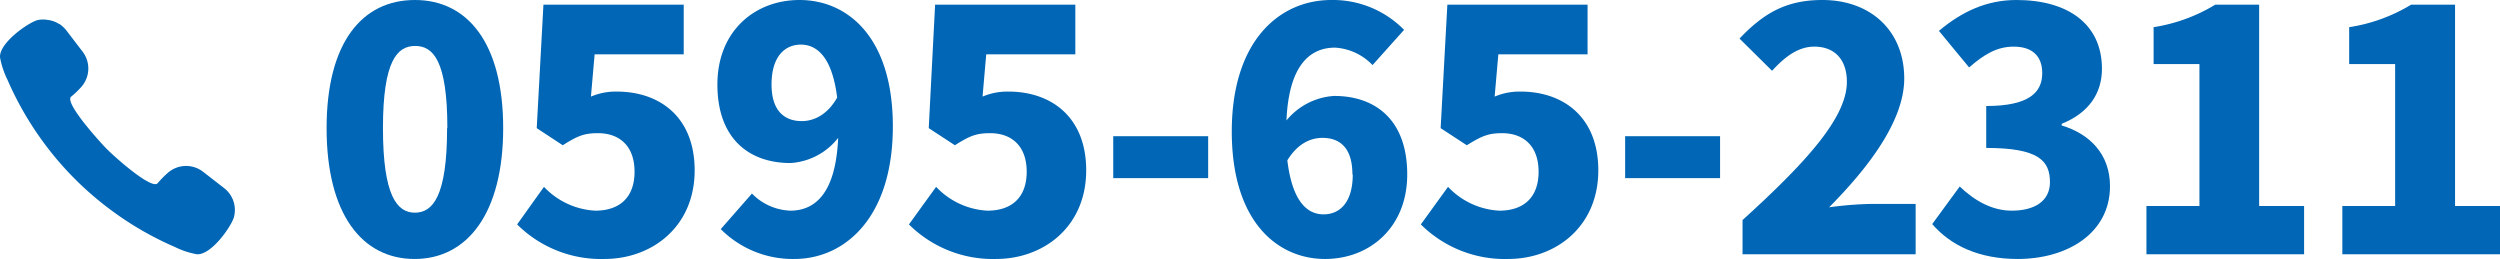
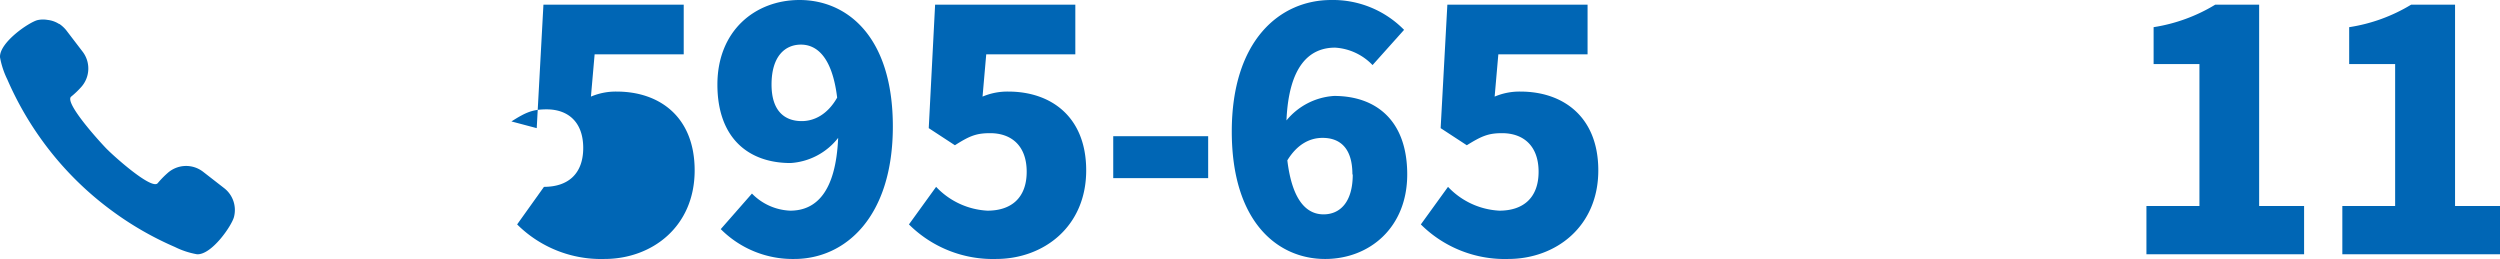
<svg xmlns="http://www.w3.org/2000/svg" width="372.63" height="38.6" viewBox="0 0 372.63 38.6">
-   <path d="M48.68,19.1C48.68,6.3,54,0,61.84,0S75,6.4,75,19.1s-5.35,19.5-13.2,19.5S48.68,31.9,48.68,19.1Zm18,0c0-10.15-2.15-12.25-4.8-12.25S57.08,9,57.08,19.1s2.11,12.6,4.76,12.6S66.64,29.3,66.64,19.1Z" style="fill:#0066b5" />
-   <path d="M77.08,33.45l4-5.6a11.32,11.32,0,0,0,7.65,3.55c3.6,0,5.85-1.95,5.85-5.8s-2.25-5.75-5.45-5.75c-2.05,0-3.05.4-5.25,1.8L80,19.1,81,.7h20.91V8.1H88.63l-.55,6.3a9.44,9.44,0,0,1,3.85-.75c6.3,0,11.61,3.7,11.61,11.75,0,8.35-6.31,13.2-13.46,13.2A17.72,17.72,0,0,1,77.08,33.45Z" style="fill:#0066b5" />
+   <path d="M77.08,33.45l4-5.6c3.6,0,5.85-1.95,5.85-5.8s-2.25-5.75-5.45-5.75c-2.05,0-3.05.4-5.25,1.8L80,19.1,81,.7h20.91V8.1H88.63l-.55,6.3a9.44,9.44,0,0,1,3.85-.75c6.3,0,11.61,3.7,11.61,11.75,0,8.35-6.31,13.2-13.46,13.2A17.72,17.72,0,0,1,77.08,33.45Z" style="fill:#0066b5" />
  <path d="M112.08,28.85a8.42,8.42,0,0,0,5.7,2.55c3.8,0,6.8-2.7,7.15-10.85a9.78,9.78,0,0,1-7.1,3.75c-6.25,0-10.9-3.7-10.9-11.7S112.53,0,119.18,0c7,0,13.9,5.35,13.9,18.85S126,38.6,118.38,38.6a15.13,15.13,0,0,1-10.95-4.45Zm12.7-14.3c-.75-6.15-3.1-7.9-5.4-7.9S115,8.3,115,12.6c0,4,2,5.45,4.5,5.45C121.33,18.05,123.33,17.1,124.78,14.55Z" style="fill:#0066b5" />
  <path d="M135.48,33.45l4.05-5.6a11.32,11.32,0,0,0,7.65,3.55c3.6,0,5.85-1.95,5.85-5.8s-2.25-5.75-5.45-5.75c-2.05,0-3.05.4-5.25,1.8l-3.9-2.55L139.38.7h20.9V8.1H147l-.55,6.3a9.44,9.44,0,0,1,3.85-.75c6.3,0,11.6,3.7,11.6,11.75,0,8.35-6.3,13.2-13.45,13.2A17.72,17.72,0,0,1,135.48,33.45Z" style="fill:#0066b5" />
  <path d="M165.93,20.3h14.15v6.25H165.93Z" style="fill:#0066b5" />
  <path d="M204.58,9.7A8.42,8.42,0,0,0,199,7.1c-3.85,0-6.9,2.75-7.25,10.85a10,10,0,0,1,7.1-3.65c6.2,0,10.9,3.6,10.9,11.7,0,7.9-5.6,12.6-12.25,12.6-7,0-13.9-5.45-13.9-19S190.73,0,198.43,0a14.86,14.86,0,0,1,10.85,4.45Zm-3,16.3c0-4.1-2-5.45-4.45-5.45-1.85,0-3.75.9-5.25,3.35.75,6.2,3,8.05,5.4,8.05S201.63,30.2,201.63,26Z" style="fill:#0066b5" />
  <path d="M211.78,33.45l4.05-5.6a11.32,11.32,0,0,0,7.65,3.55c3.6,0,5.85-1.95,5.85-5.8s-2.25-5.75-5.45-5.75c-2,0-3,.4-5.25,1.8l-3.9-2.55,1-18.4h20.9V8.1H223.33l-.55,6.3a9.44,9.44,0,0,1,3.85-.75c6.3,0,11.6,3.7,11.6,11.75,0,8.35-6.3,13.2-13.45,13.2A17.72,17.72,0,0,1,211.78,33.45Z" style="fill:#0066b5" />
-   <path d="M242.23,20.3h14.15v6.25H242.23Z" style="fill:#0066b5" />
-   <path d="M259.73,32.8c9.3-8.45,15.55-15.2,15.55-20.6,0-3.4-1.9-5.25-4.85-5.25-2.55,0-4.55,1.7-6.3,3.6l-4.85-4.8C262.93,1.9,266.33,0,271.63,0c7.2,0,12.2,4.6,12.2,11.7,0,6.4-5.5,13.45-11.2,19.2a52.8,52.8,0,0,1,6.05-.5h6.85v7.5h-25.8Z" style="fill:#0066b5" />
-   <path d="M288,33.4l4.1-5.6c2.25,2.15,4.85,3.6,7.75,3.6,3.45,0,5.7-1.45,5.7-4.25,0-3.2-1.7-5.1-9.5-5.1V15.8c6.35,0,8.35-2,8.35-4.9,0-2.55-1.5-3.95-4.25-3.95-2.5,0-4.4,1.15-6.65,3.1L289,4.6c3.45-2.9,7.15-4.6,11.55-4.6,7.7,0,12.75,3.6,12.75,10.25,0,3.7-2,6.6-6,8.2v.25c4.15,1.25,7.2,4.25,7.2,9.05,0,7-6.35,10.85-13.75,10.85C294.88,38.6,290.73,36.55,288,33.4Z" style="fill:#0066b5" />
  <path d="M319.93,30.7h7.9V9.55H321V4.05A25.1,25.1,0,0,0,330.18.7h6.55v30h6.7v7.2h-23.5Z" style="fill:#0066b5" />
  <path d="M349.13,30.7H357V9.55h-6.85V4.05A25.1,25.1,0,0,0,359.38.7h6.55v30h6.7v7.2h-23.5Z" style="fill:#0066b5" />
  <path d="M33.42,28.05l-3.14-2.44a4.13,4.13,0,0,0-5.33.21,13.53,13.53,0,0,0-1.44,1.48l-.09.08h0c-1.11.7-6.54-4.17-7.61-5.28s-6.3-6.86-5.19-7.71A12.69,12.69,0,0,0,12.08,13a4.13,4.13,0,0,0,.21-5.33L9.85,4.48a5,5,0,0,0-.65-.65l0,0a4,4,0,0,0-.35-.26l-.05,0a3.94,3.94,0,0,0-1.7-.6h0A3.9,3.9,0,0,0,5.58,3C4.29,3.34-.1,6.33,0,8.53a12.49,12.49,0,0,0,1.09,3.31,48.14,48.14,0,0,0,5.43,9.43A47.65,47.65,0,0,0,16.65,31.39a47.66,47.66,0,0,0,9.41,5.42,12.12,12.12,0,0,0,3.31,1.09c2.2.1,5.19-4.29,5.51-5.58A4.12,4.12,0,0,0,33.42,28.05Z" style="fill:#0066b5" />
</svg>